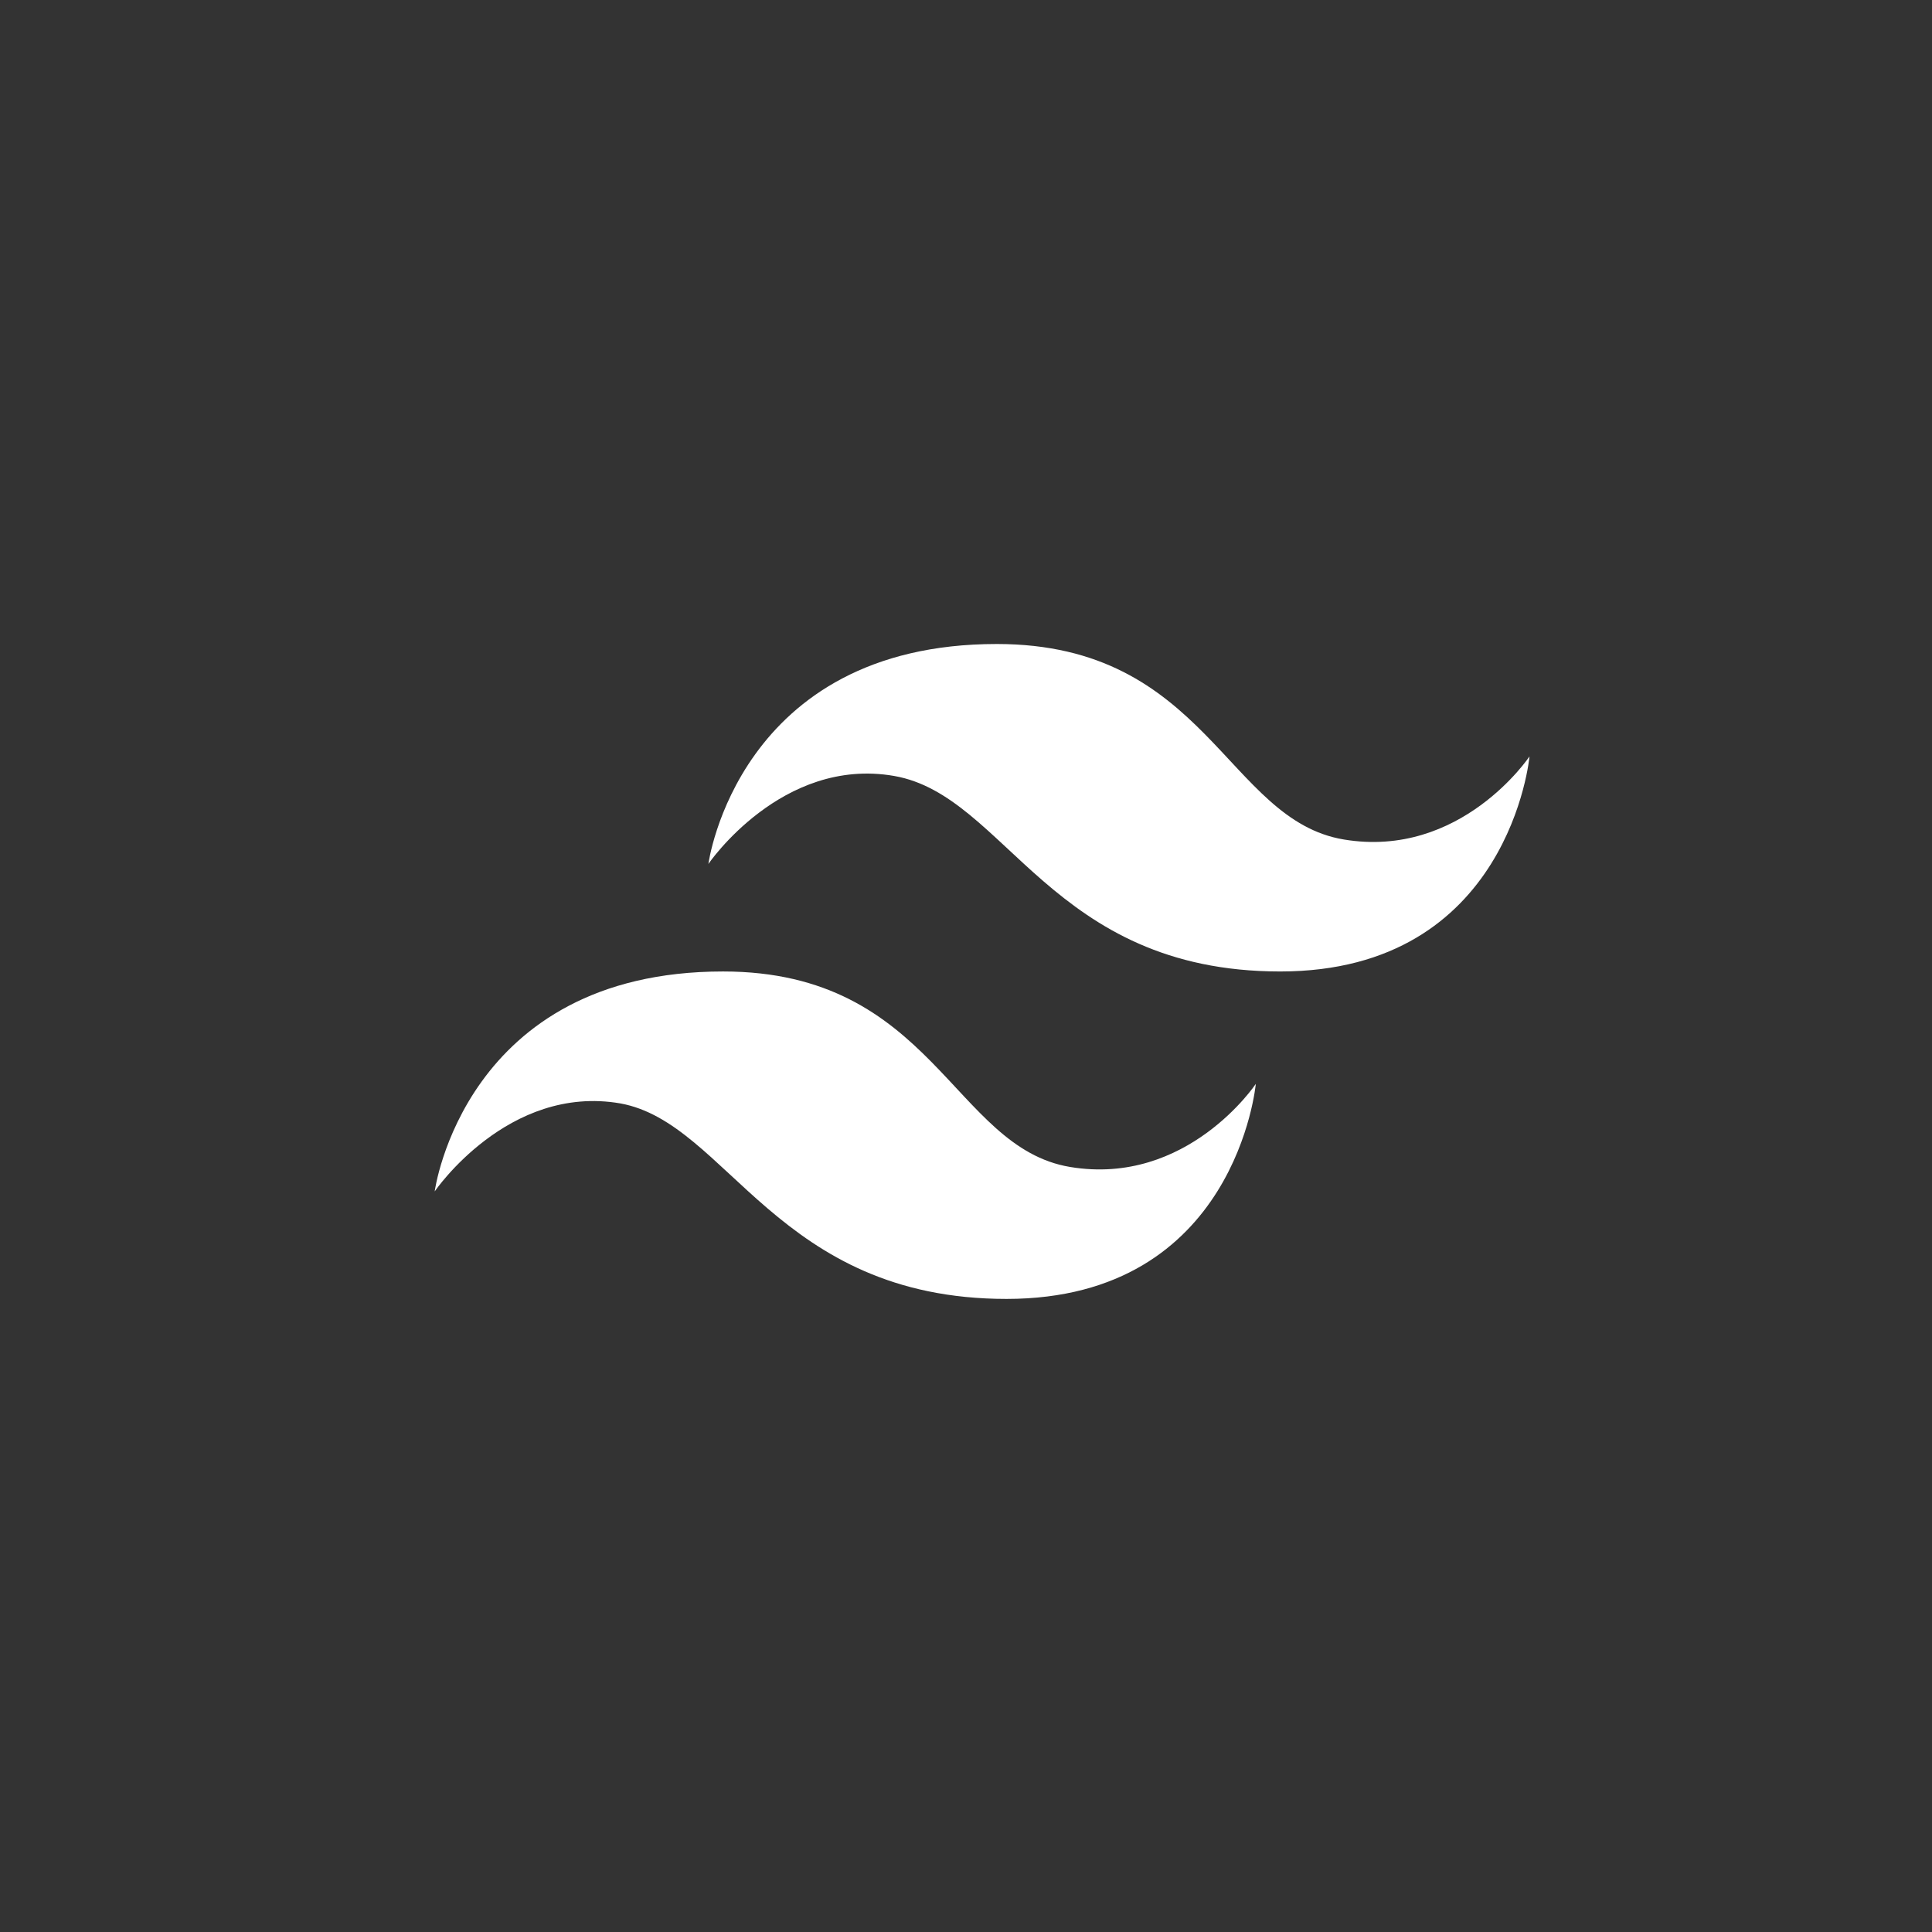
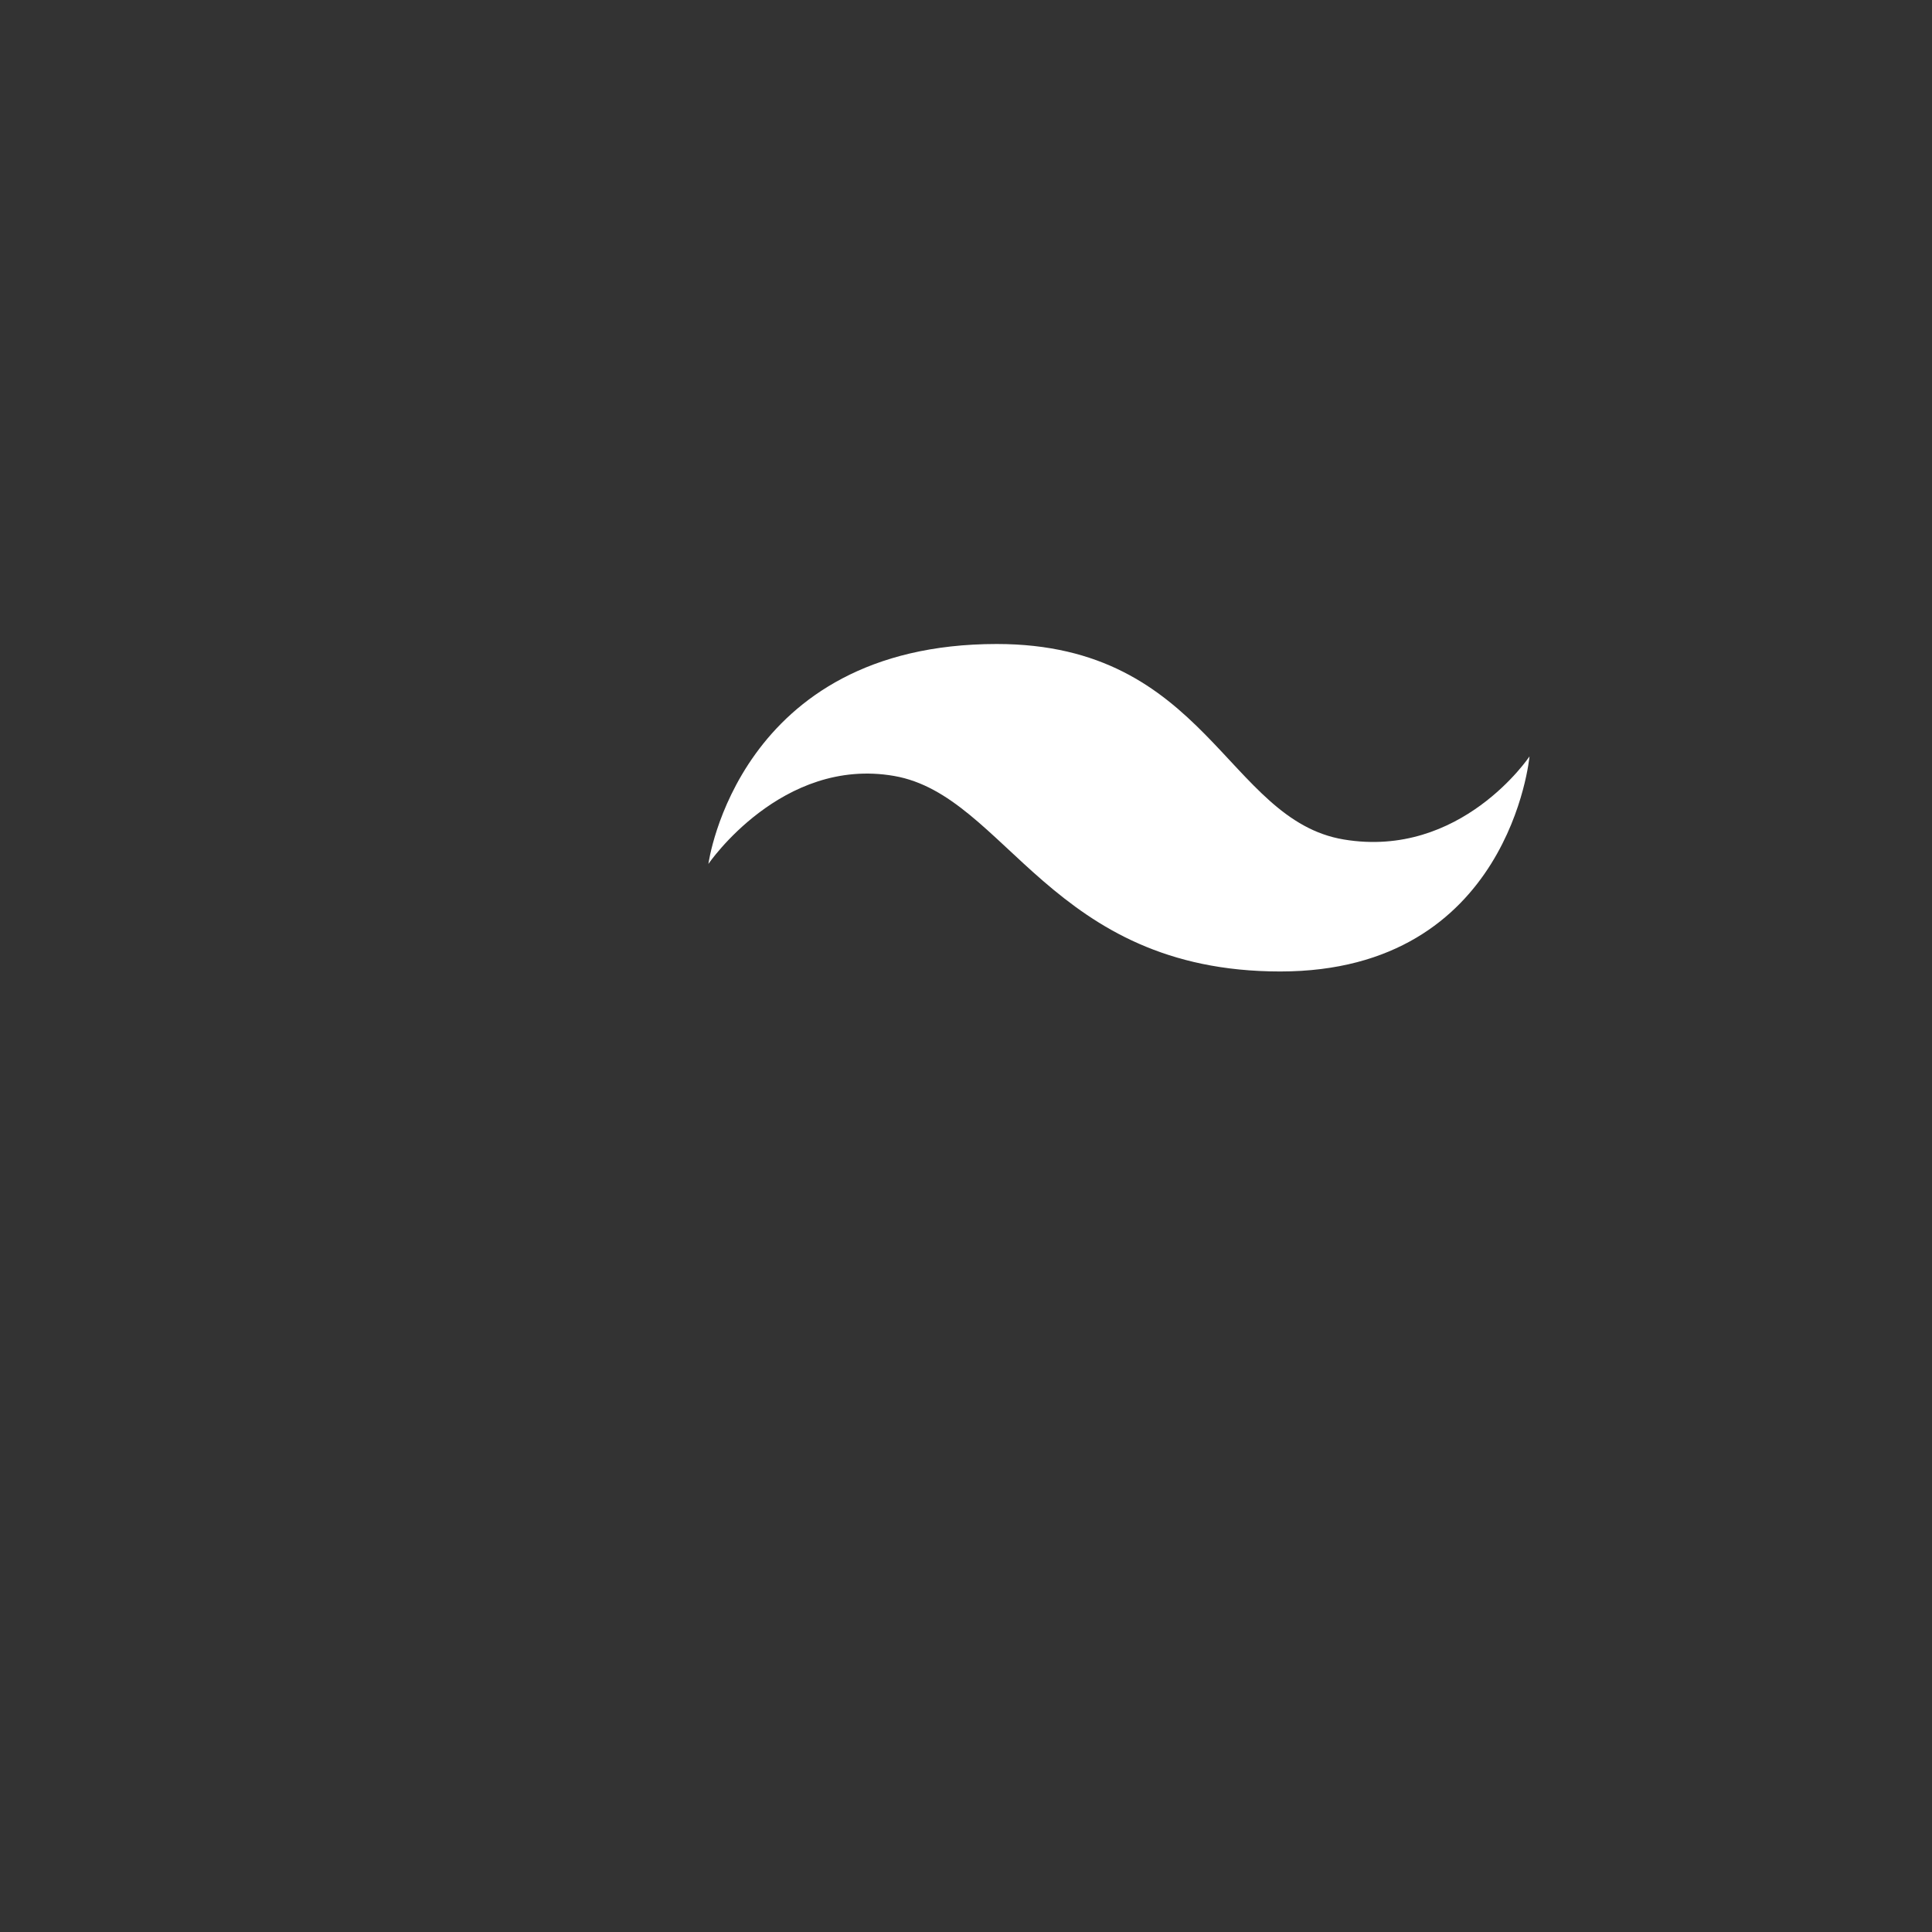
<svg xmlns="http://www.w3.org/2000/svg" width="60" height="60" viewBox="0 0 60 60" fill="none">
  <rect x="0" y="0" width="60" height="60" fill="#333333" stroke="none" />
  <path d="M47.5 23.491C47.5 23.491 45.375 26.679 41.732 26.071C38.089 25.464 37.482 20 30.955 20C22.911 20 22 26.83 22 26.83C22 26.83 24.277 23.491 27.768 24.098C31.259 24.705 32.625 30.17 39.759 30.17C46.893 30.17 47.5 23.491 47.5 23.491Z" fill="white" />
-   <path d="M39 33.661C39 33.661 36.875 36.848 33.232 36.241C29.589 35.634 28.982 30.17 22.455 30.17C14.411 30.17 13.5 37 13.5 37C13.5 37 15.777 33.661 19.268 34.268C22.607 34.875 24.125 40.339 31.259 40.339C38.393 40.339 39 33.661 39 33.661Z" fill="white" />
</svg>